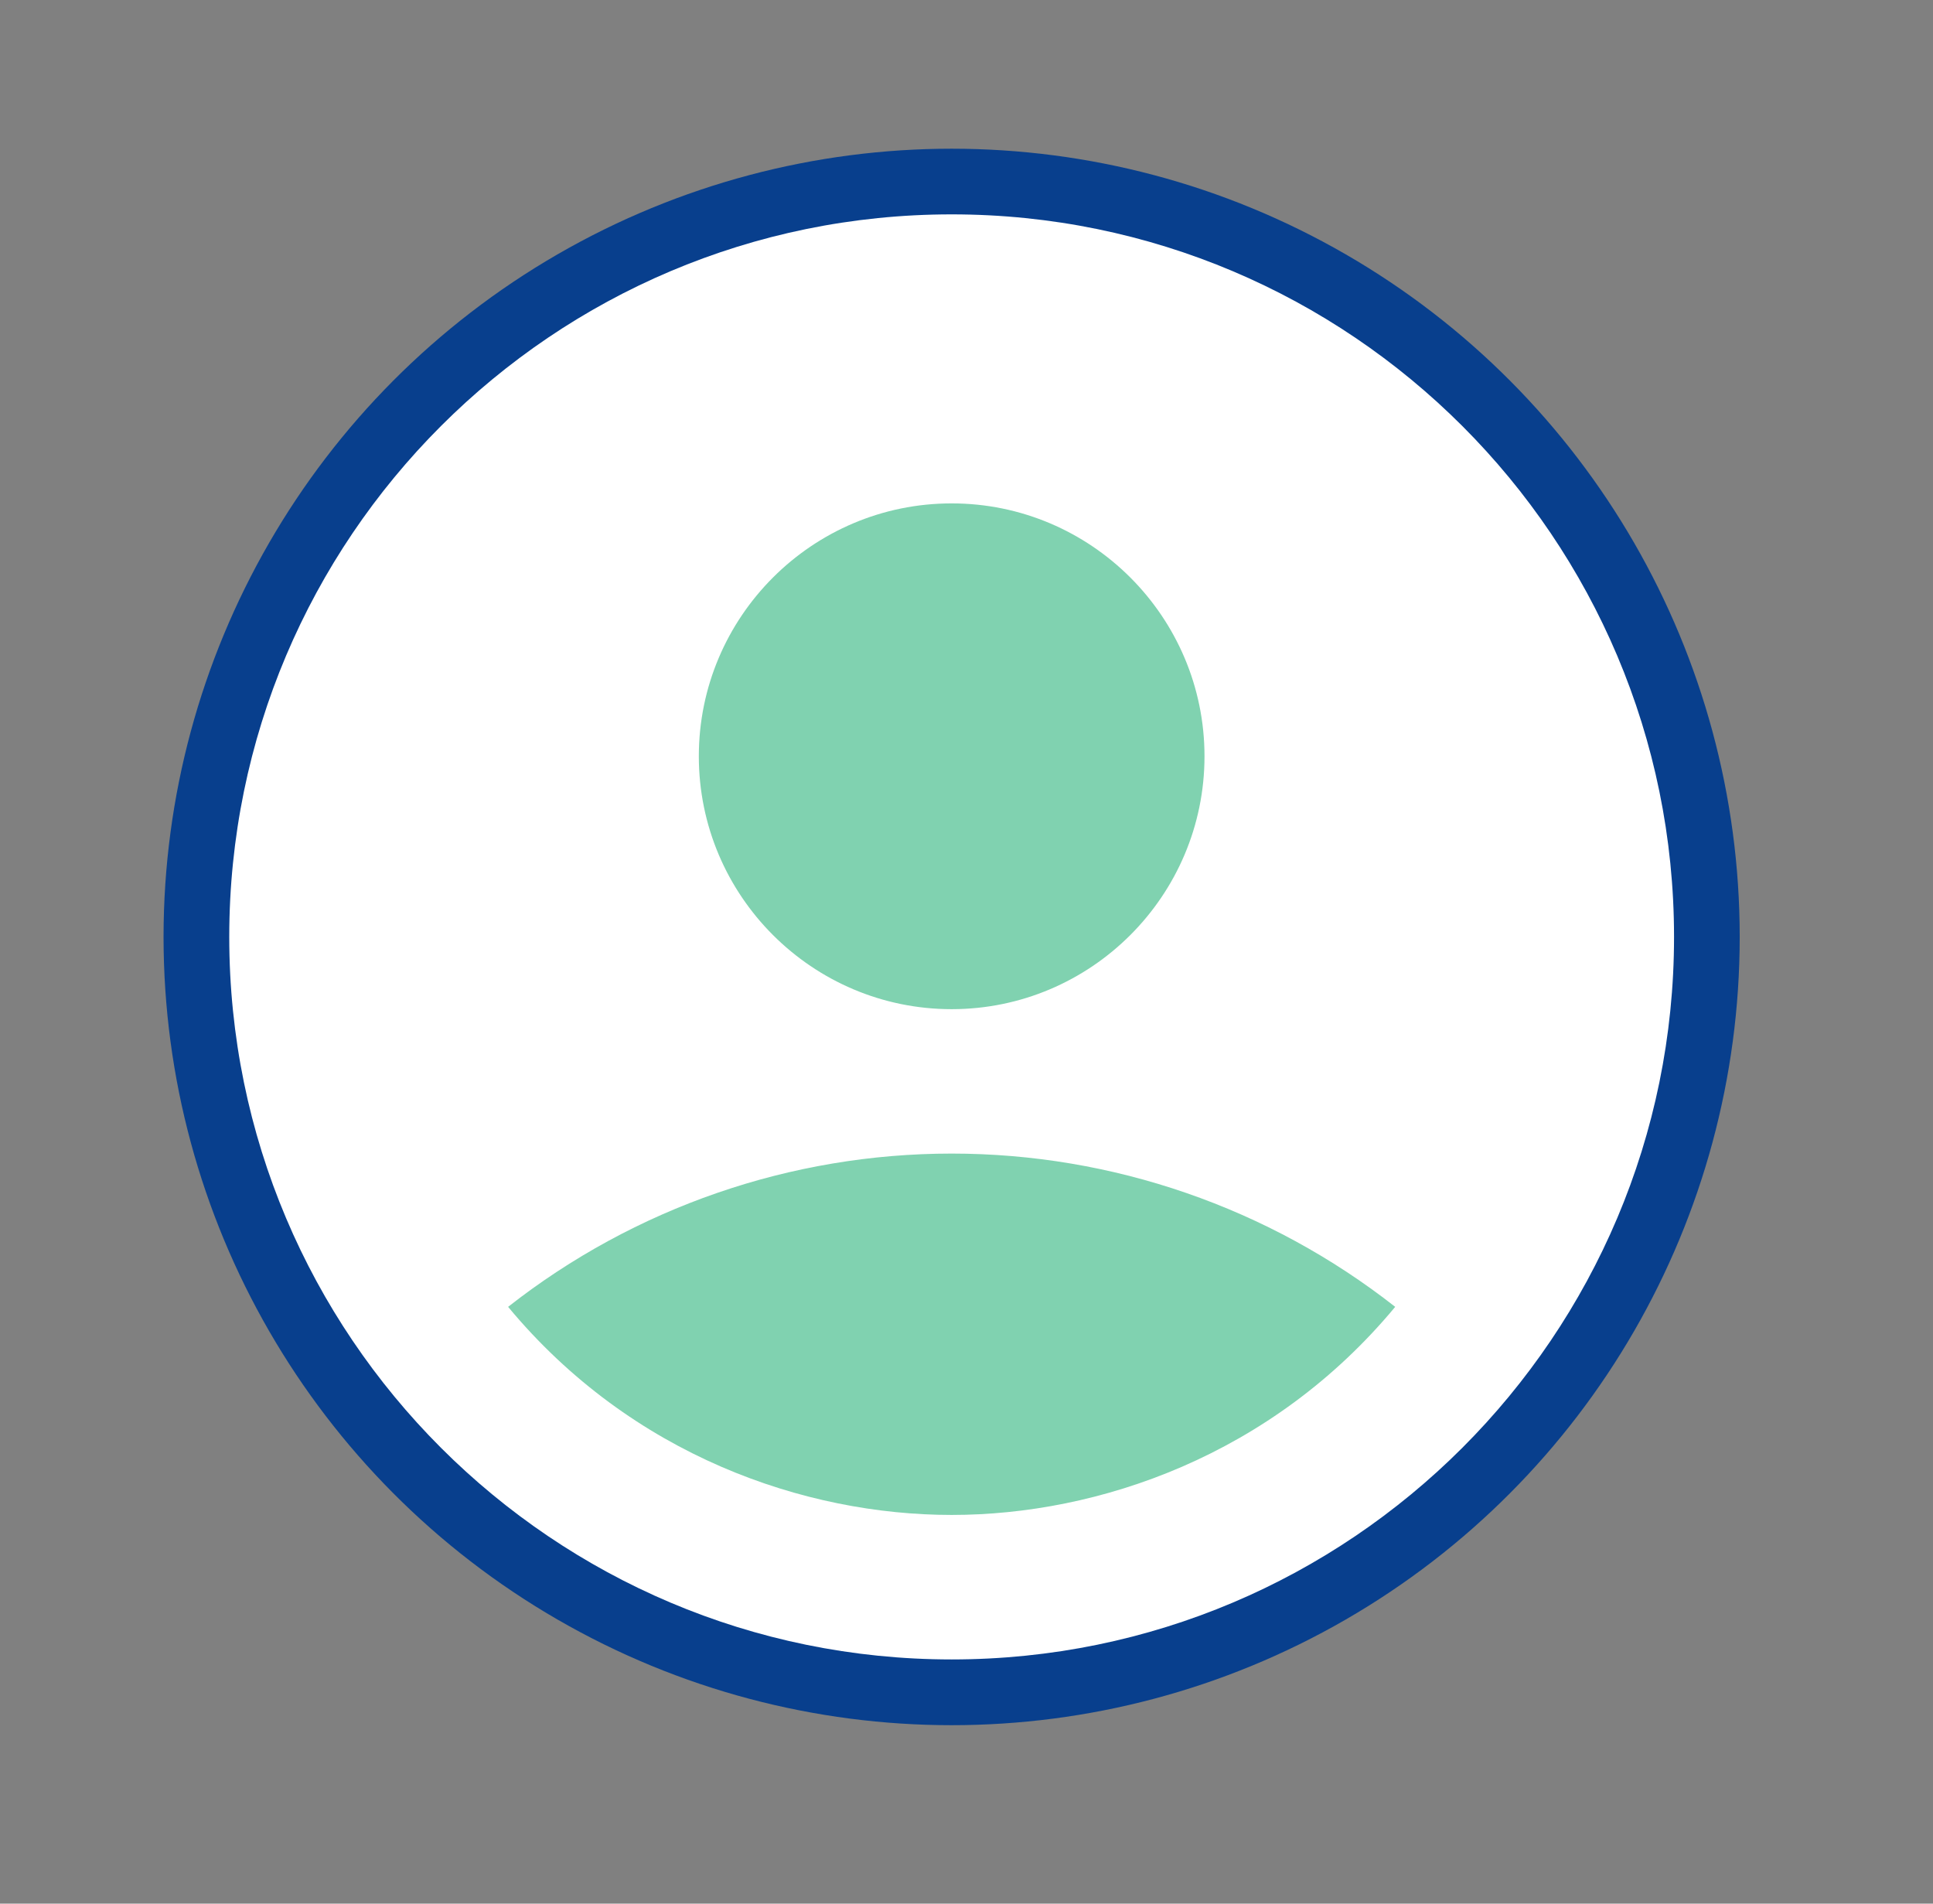
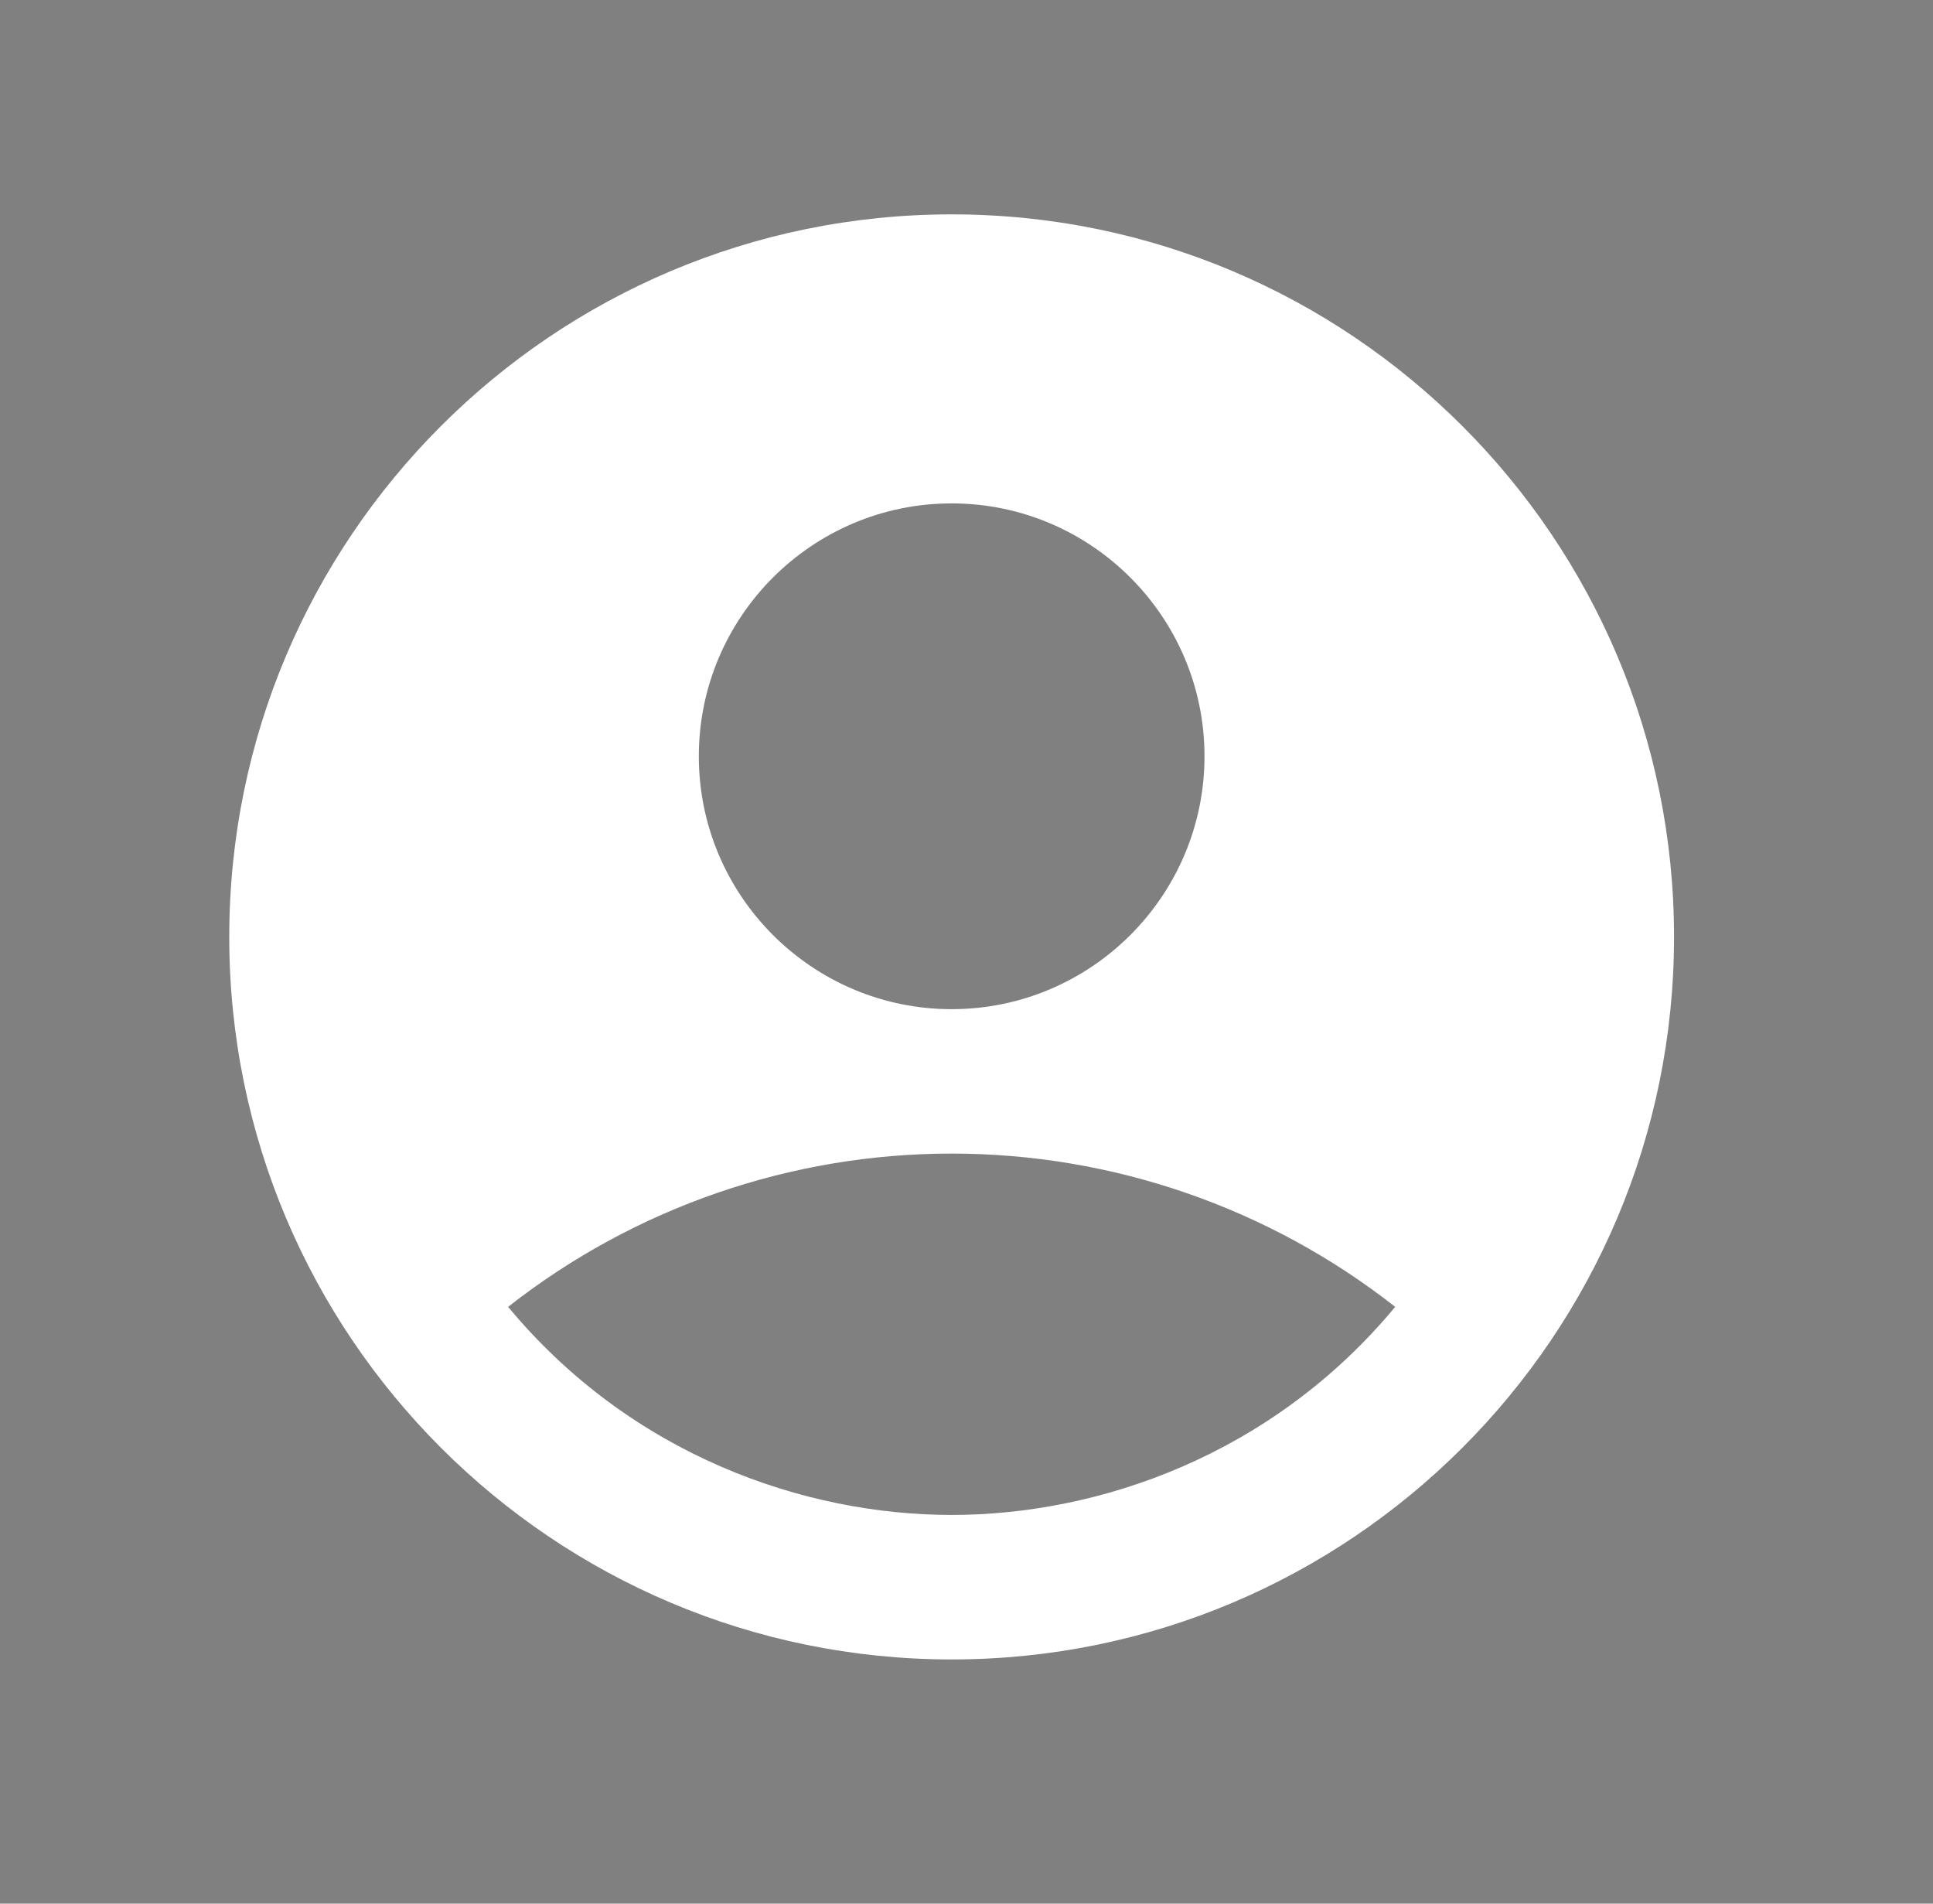
<svg xmlns="http://www.w3.org/2000/svg" width="65" height="64" viewBox="0 0 65 64" fill="none">
  <rect x="0" y="0" width="65" height="64" fill="#808080" stroke="none" />
-   <circle cx="32" cy="31.5" r="25.341" fill="#80D2B0" stroke="#083F8D" stroke-width="2.319" />
  <path d="M32.001 7.207C18.592 7.207 7.709 18.09 7.709 31.499C7.709 44.908 18.592 55.79 32.001 55.79C45.41 55.79 56.292 44.908 56.292 31.499C56.292 18.09 45.41 7.207 32.001 7.207ZM32.001 16.924C36.689 16.924 40.503 20.738 40.503 25.426C40.503 30.114 36.689 33.928 32.001 33.928C27.312 33.928 23.499 30.114 23.499 25.426C23.499 20.738 27.312 16.924 32.001 16.924ZM32.001 50.932C27.069 50.932 21.239 48.94 17.086 43.936C21.34 40.598 26.592 38.783 32.001 38.783C37.409 38.783 42.661 40.598 46.916 43.936C42.762 48.94 36.932 50.932 32.001 50.932Z" fill="white" />
</svg>